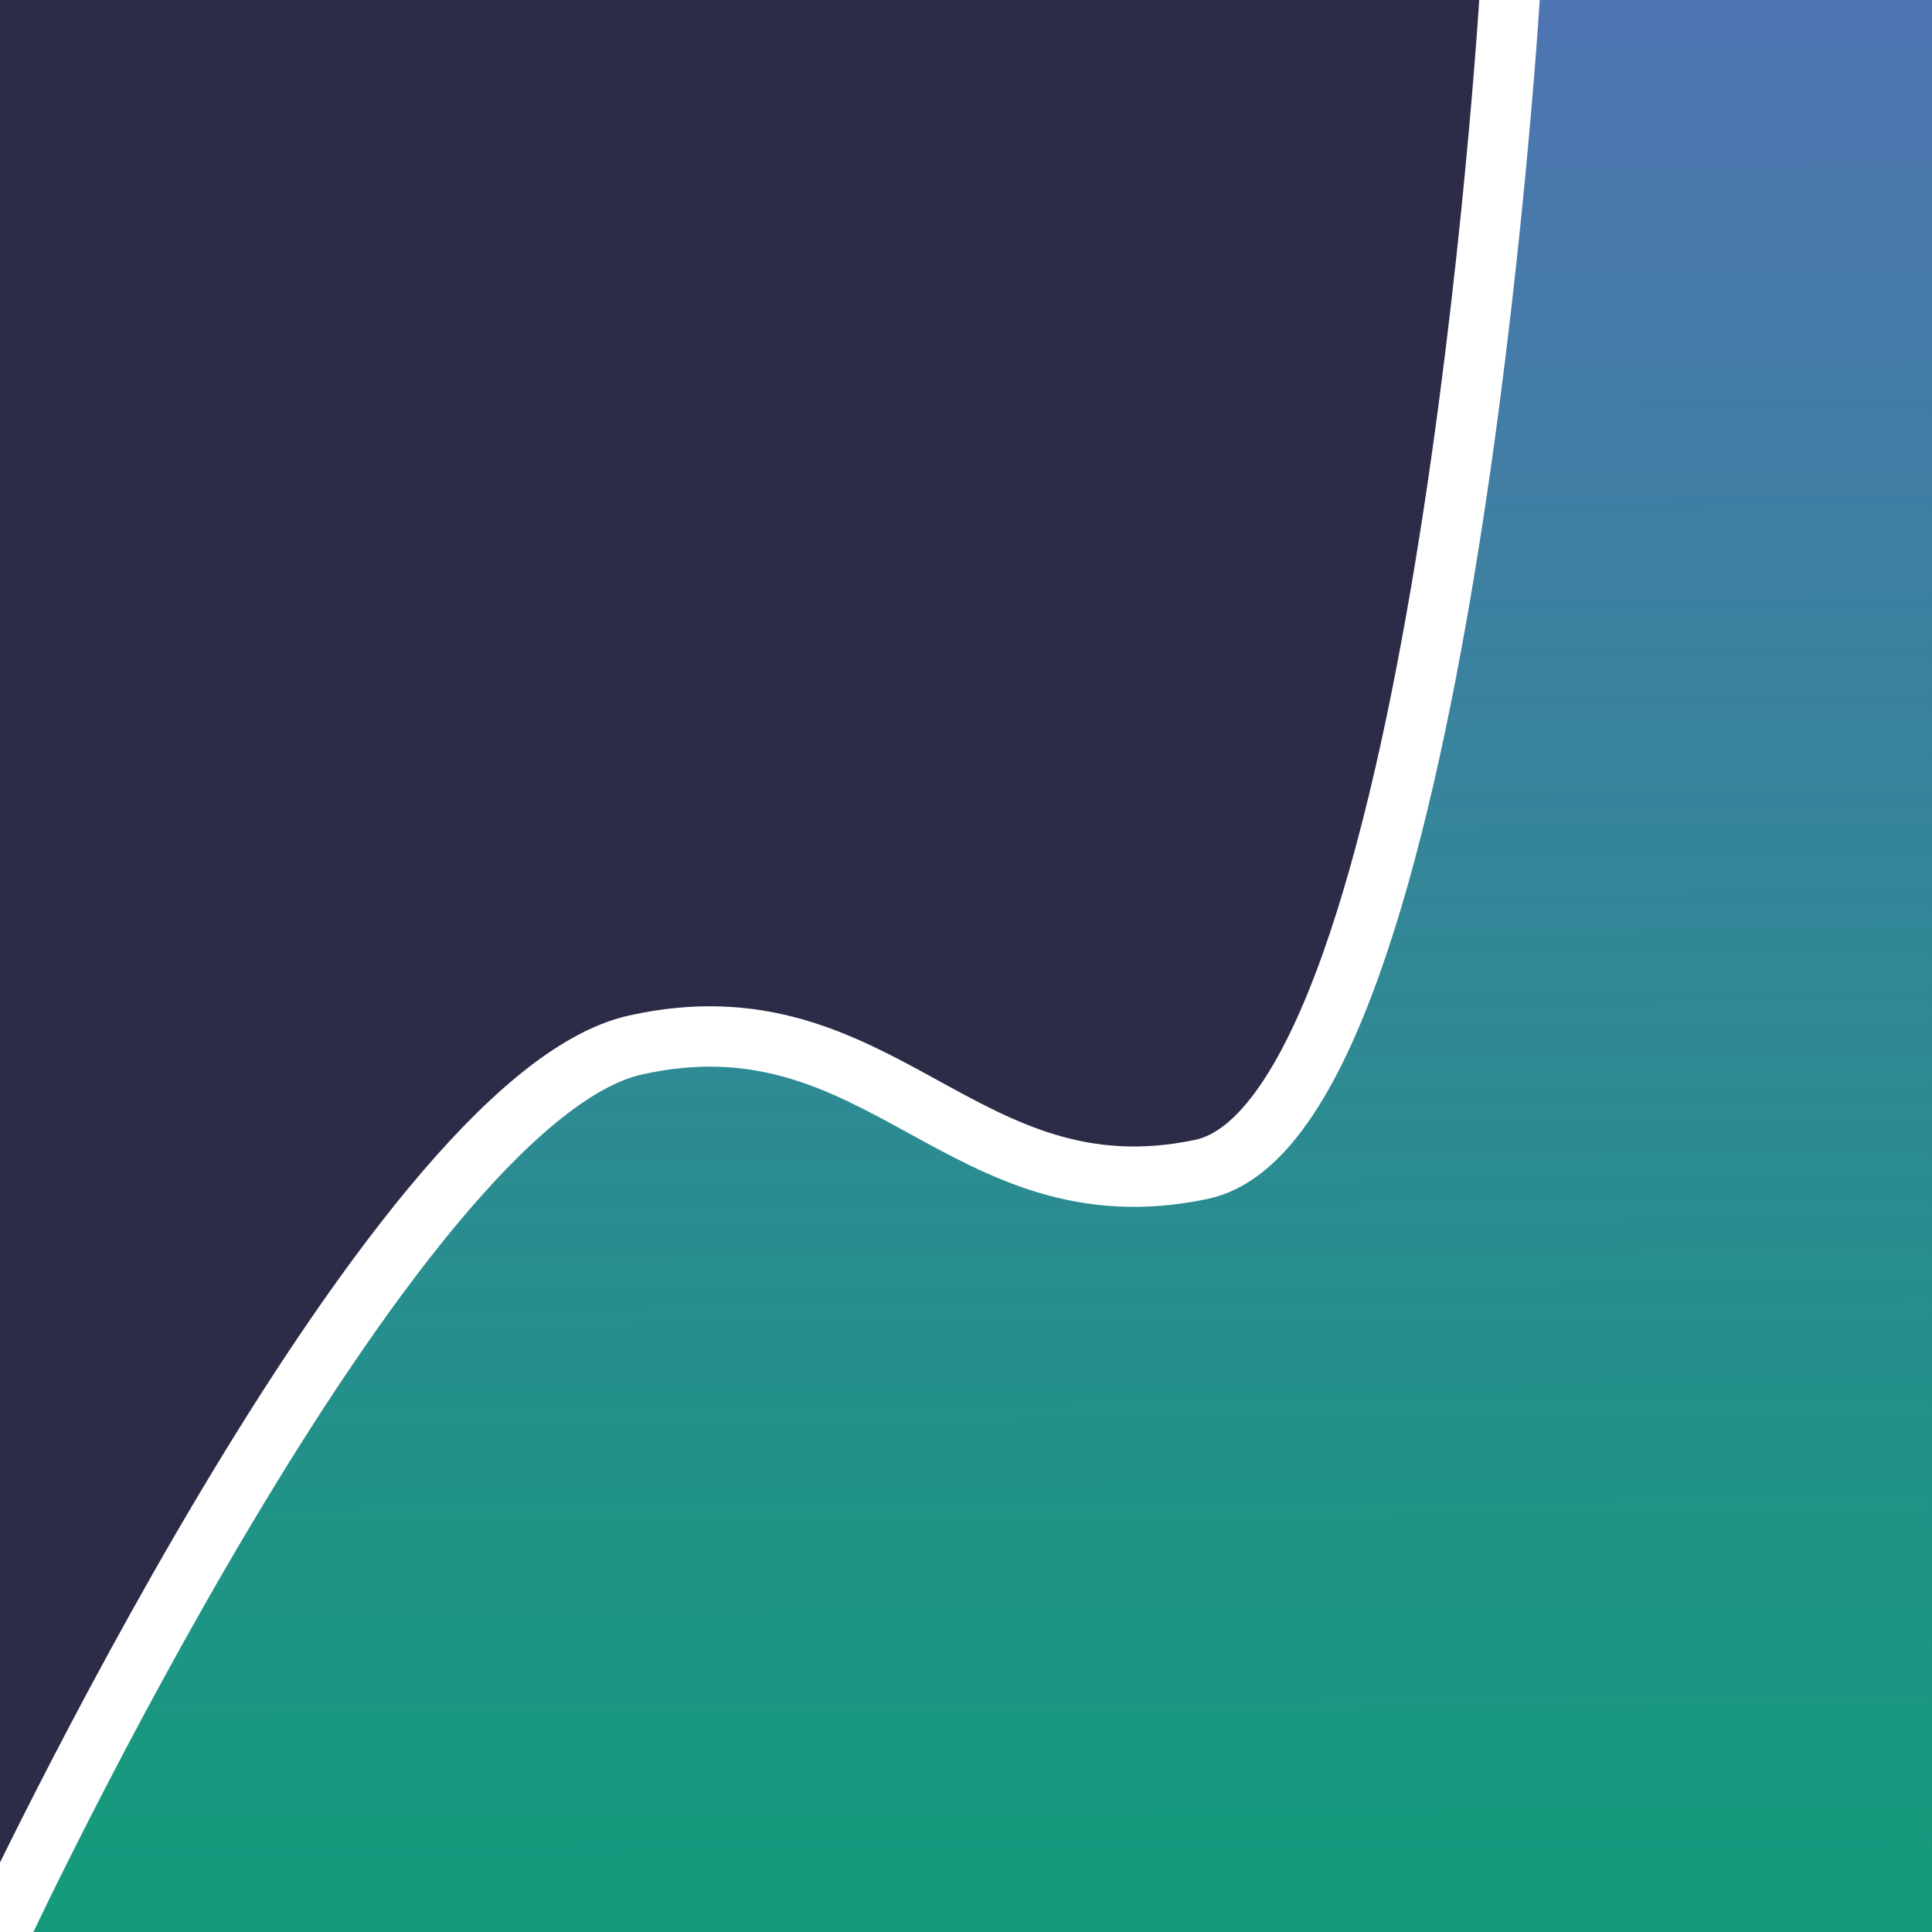
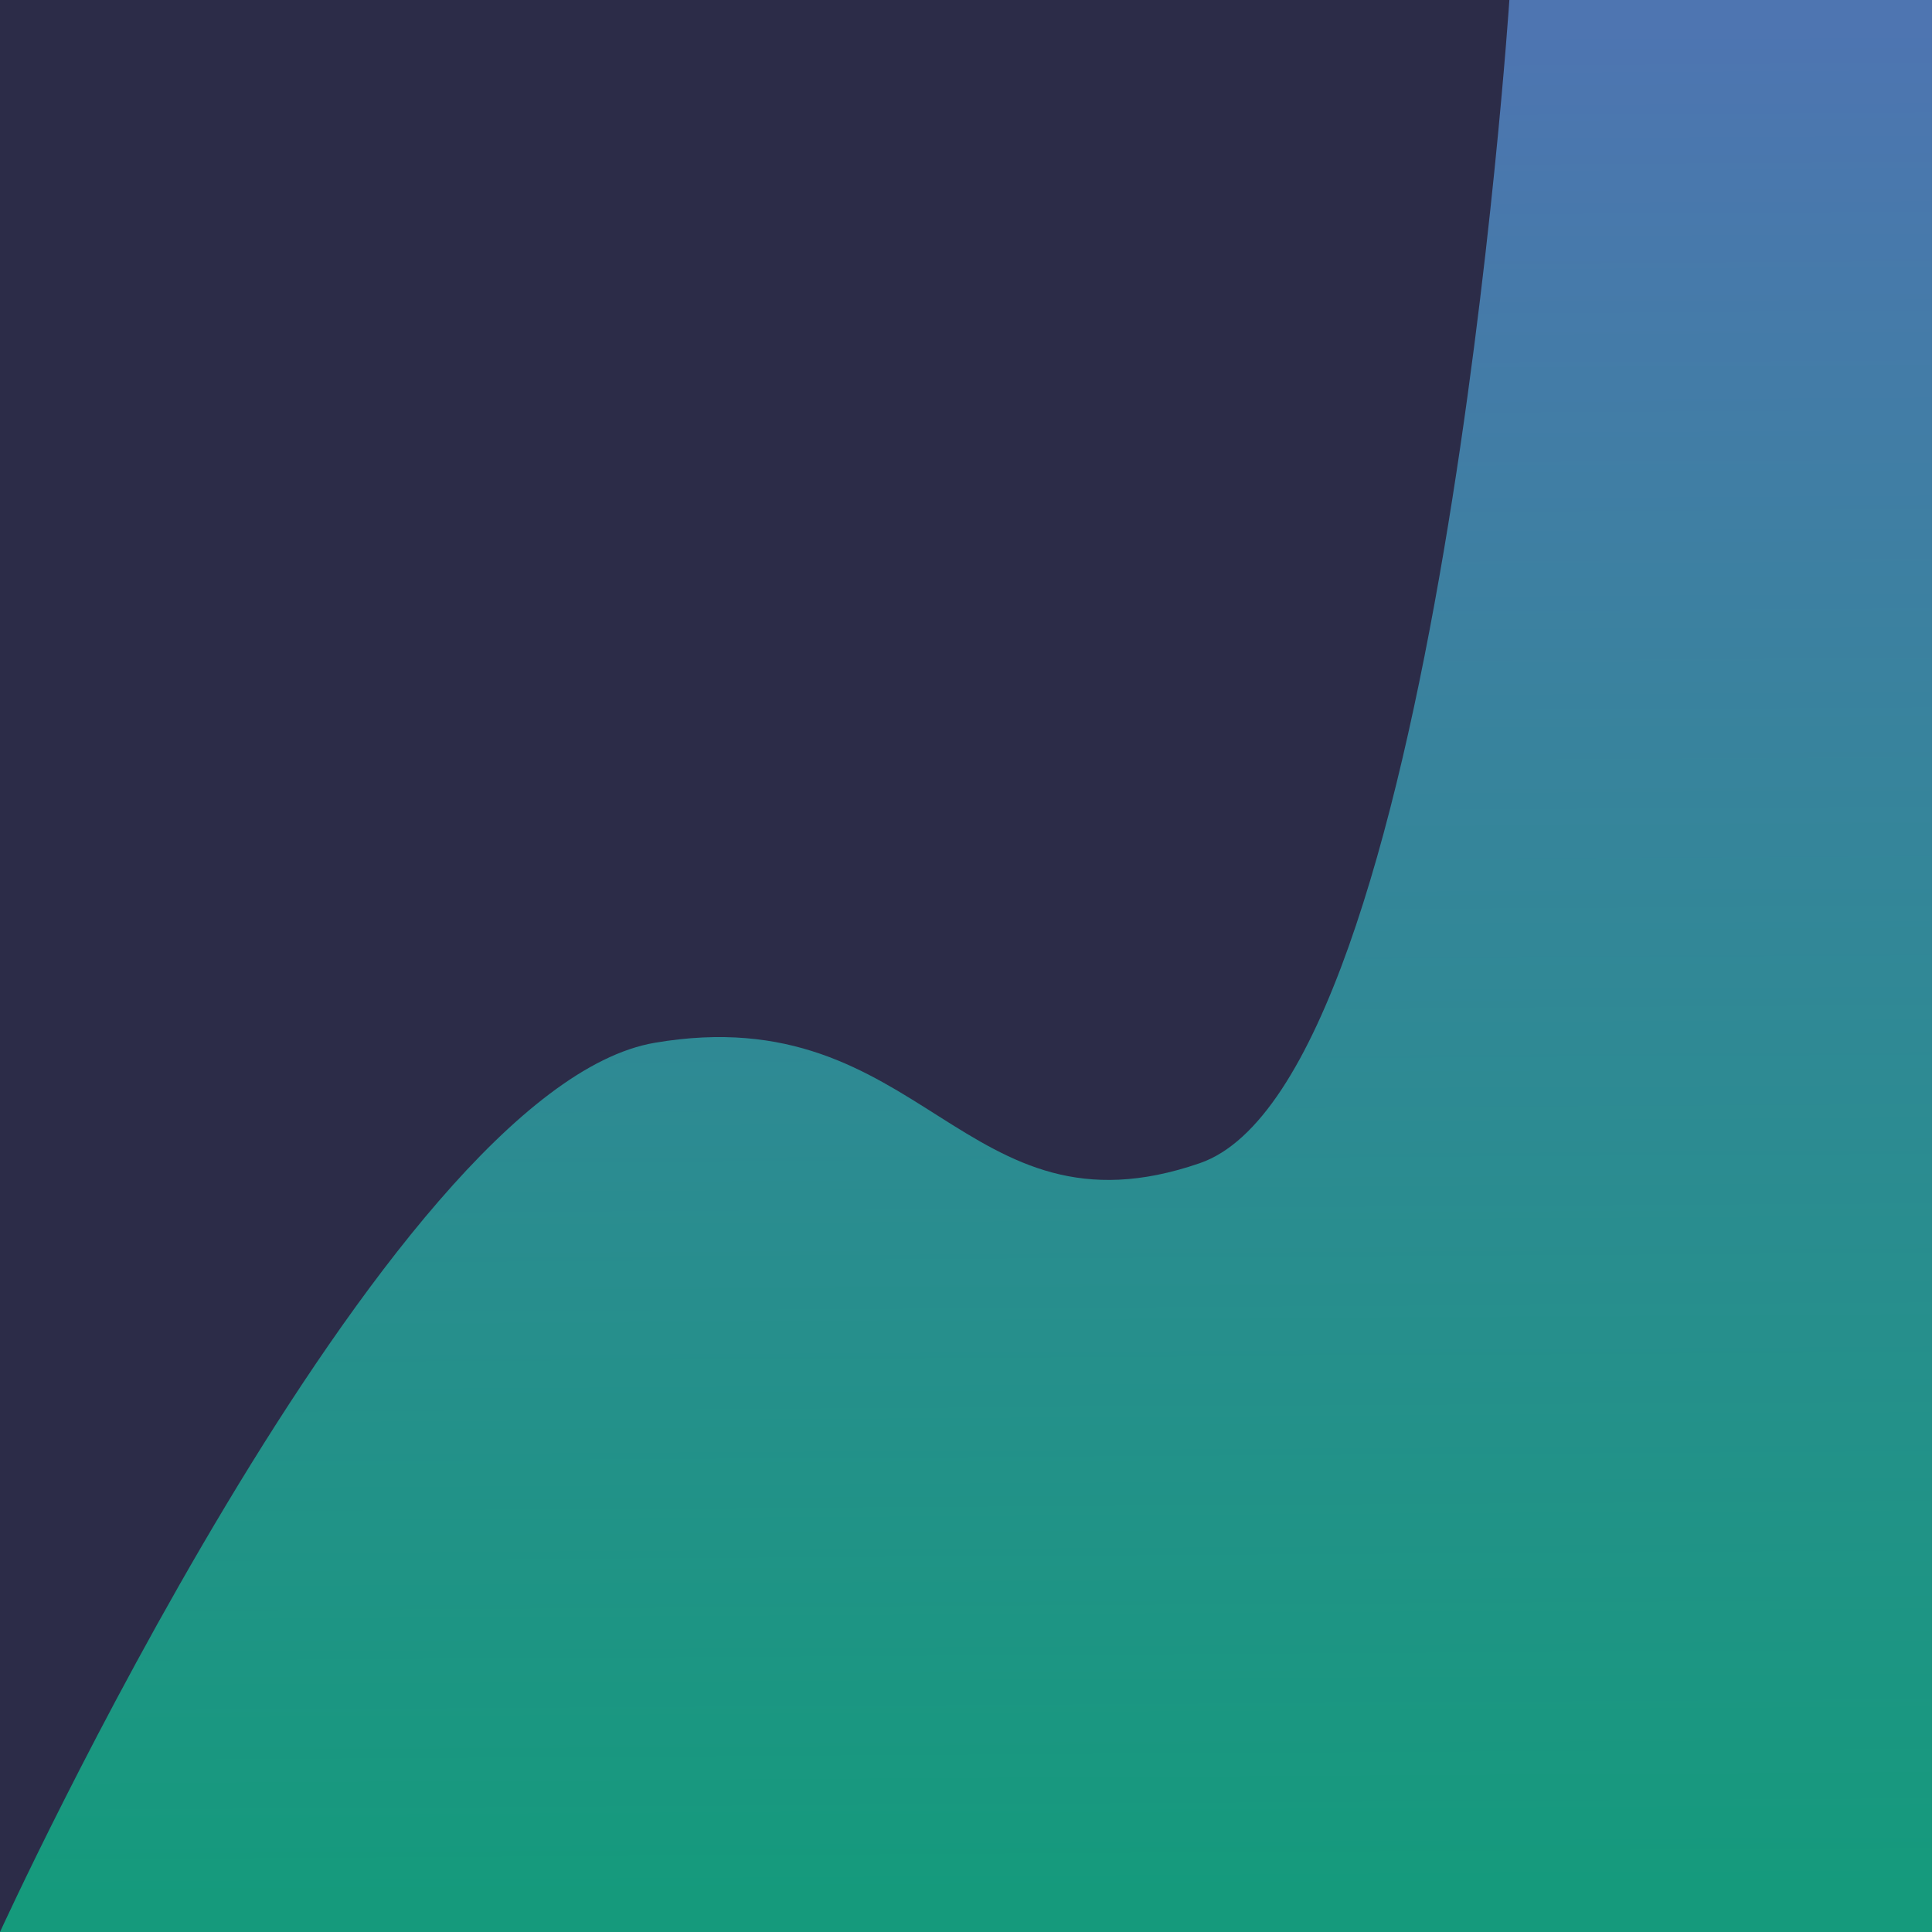
<svg xmlns="http://www.w3.org/2000/svg" xmlns:xlink="http://www.w3.org/1999/xlink" width="512" height="512" viewBox="0 0 135.467 135.467" version="1.1" id="svg5">
  <defs id="defs2">
    <linearGradient id="linearGradient3137">
      <stop style="stop-color:#03eca2;stop-opacity:1;" offset="0" id="stop3135" />
      <stop style="stop-color:#67aaff;stop-opacity:1;" offset="1" id="stop3133" />
    </linearGradient>
    <linearGradient xlink:href="#linearGradient3137" id="linearGradient3139" x1="65.894" y1="133.343" x2="65.082" y2="1.639" gradientUnits="userSpaceOnUse" />
  </defs>
  <g id="layer1">
    <rect style="fill:#2c2c48;fill-opacity:1;stroke:none;stroke-width:0;stroke-dasharray:none" id="rect234" width="135.467" height="135.467" x="0" y="0" />
    <path style="opacity:0.574;fill:url(#linearGradient3139);fill-opacity:1;stroke:none;stroke-width:2.6;stroke-linecap:round;stroke-linejoin:round;stroke-dasharray:none;stroke-dashoffset:0;stroke-opacity:1;paint-order:normal" d="m 0,135.467 c 0,0 27.015,-59.14 45.916,-62.351 18.9,-3.211 21.532,14.198 38.214,8.442 C 100.811,75.801 105.833,0 105.833,0 h 29.633 v 135.467 z" id="path3108" />
-     <path style="display:inline;fill:none;fill-opacity:1;stroke:#ffffff;stroke-width:4.233;stroke-linecap:butt;stroke-linejoin:round;stroke-dasharray:none;stroke-dashoffset:0;stroke-opacity:1;paint-order:normal" d="m -0.023,135.506 c 0,0 27.297,-58.381 44.579,-62.233 17.282,-3.852 22.886,12.267 39.693,8.719 16.807,-3.548 21.602,-82.149 21.602,-82.149" id="path2200" />
  </g>
</svg>